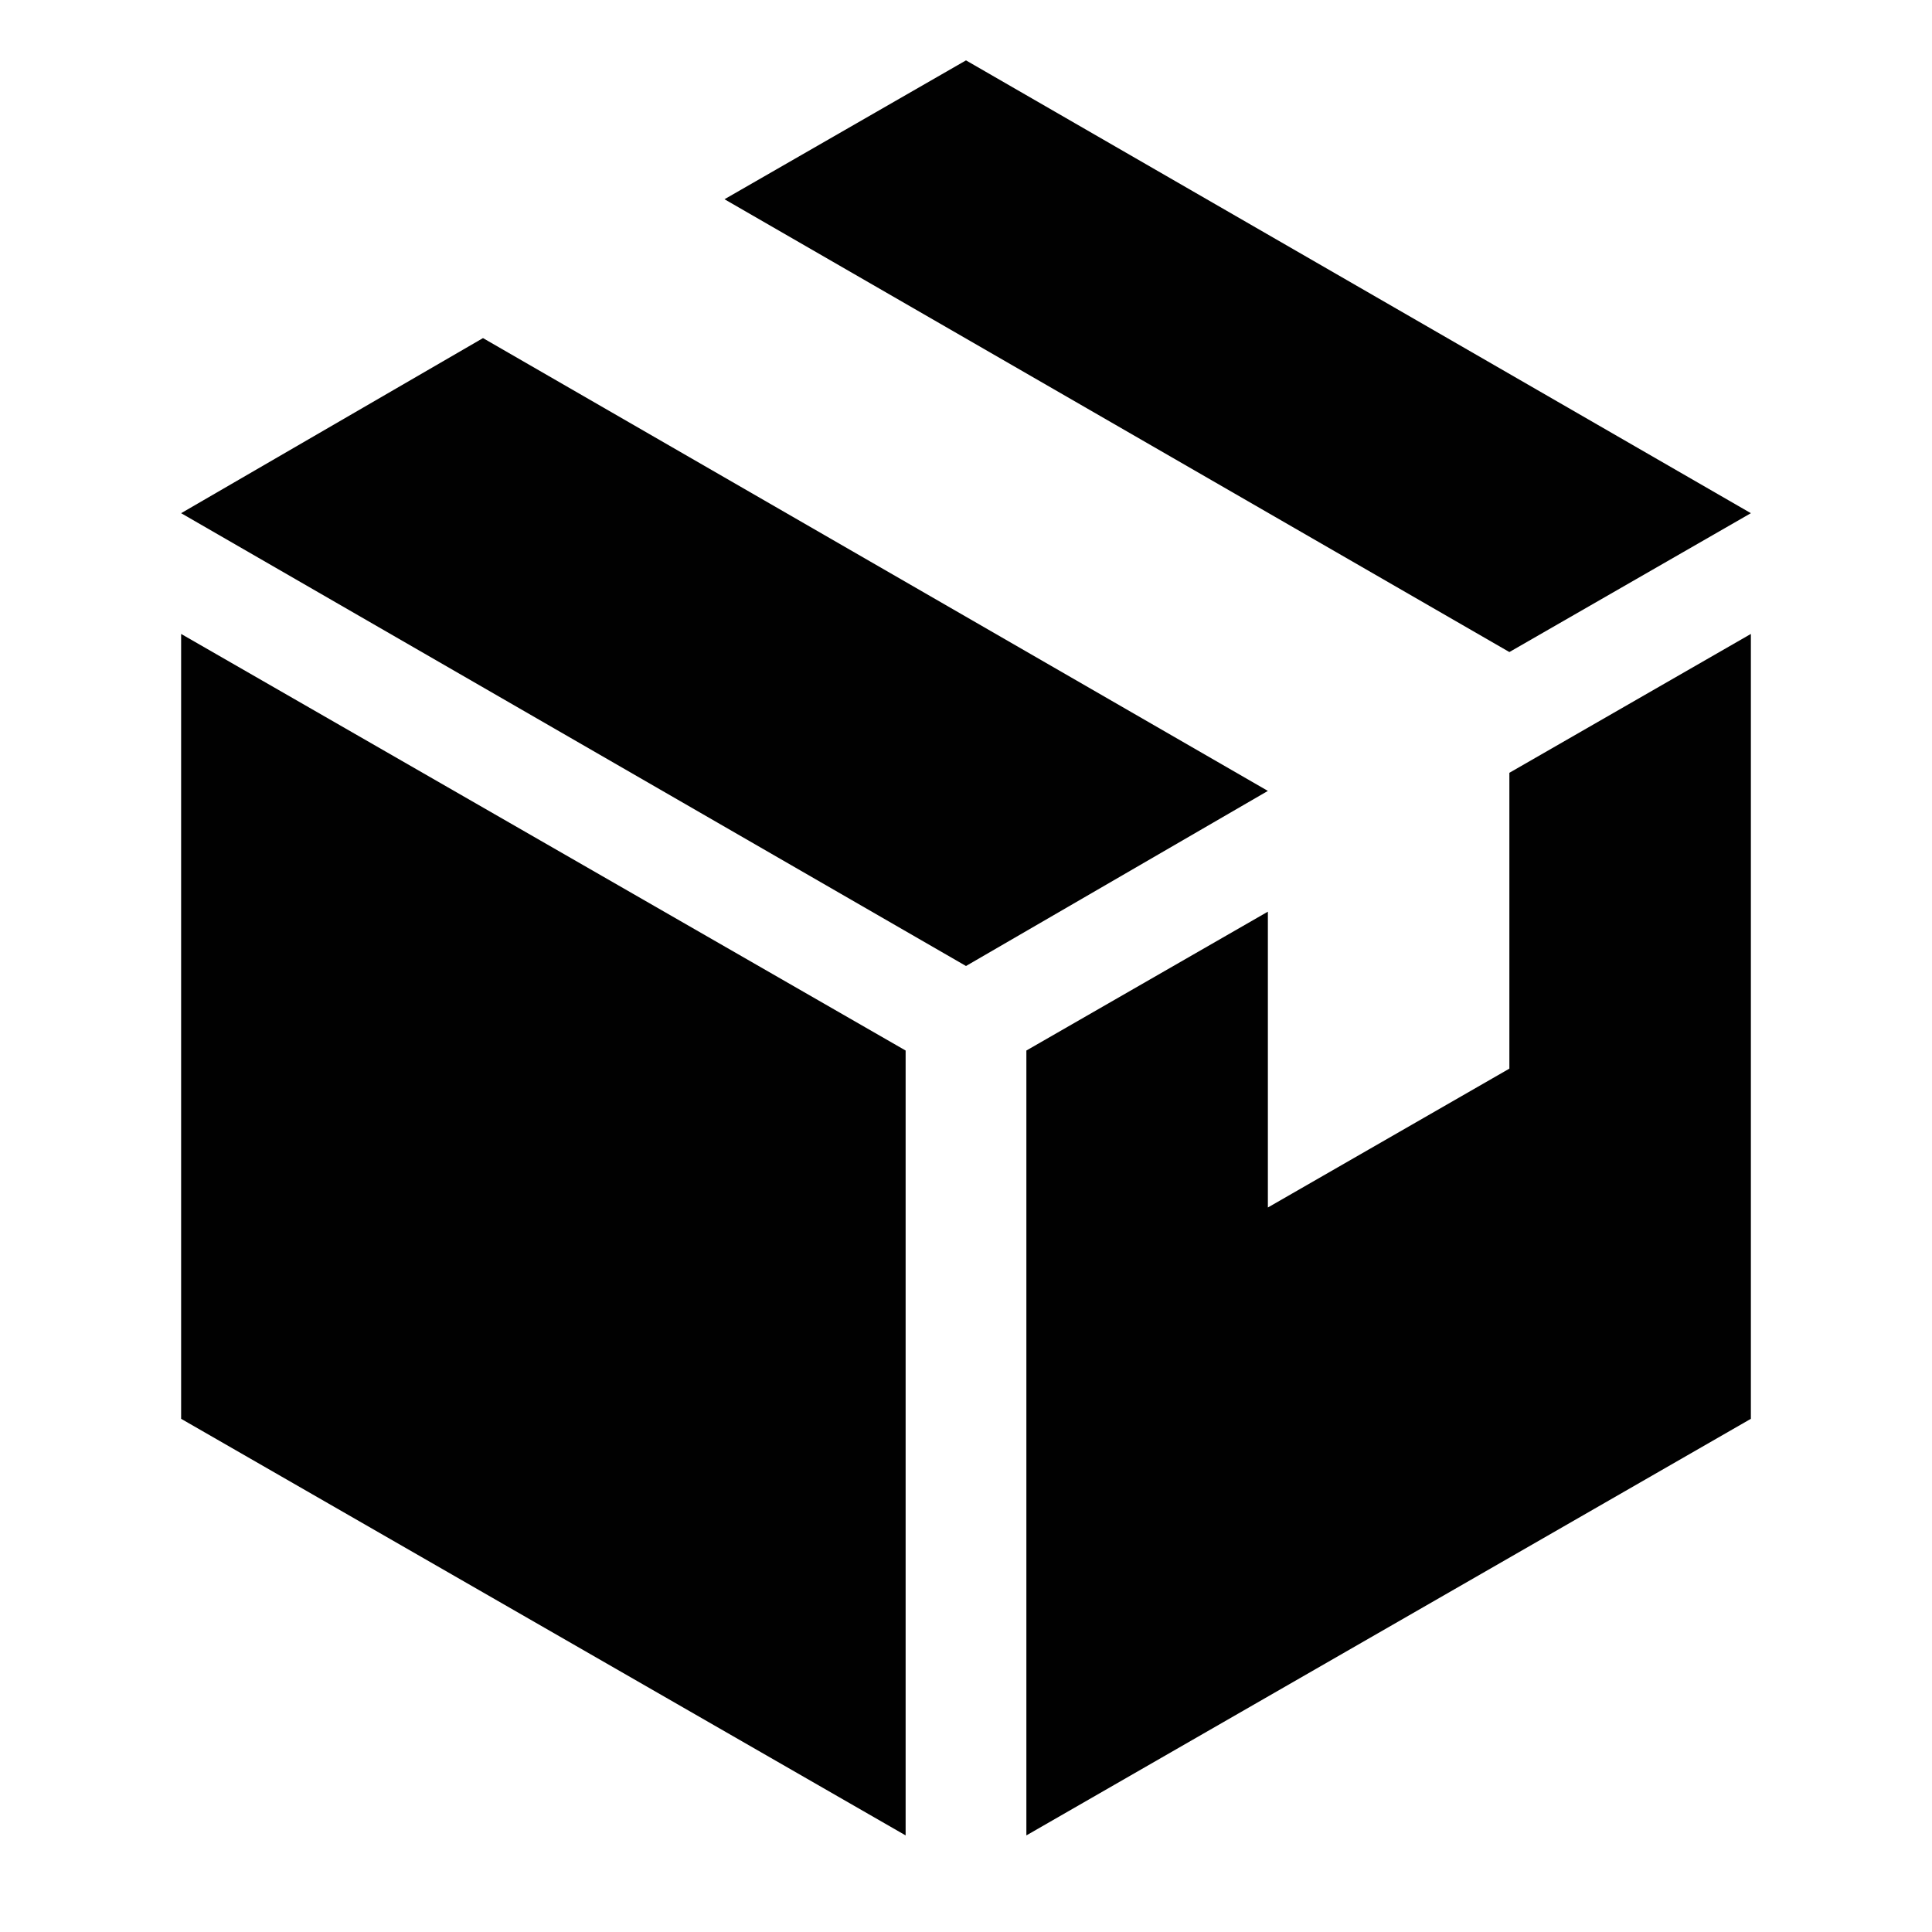
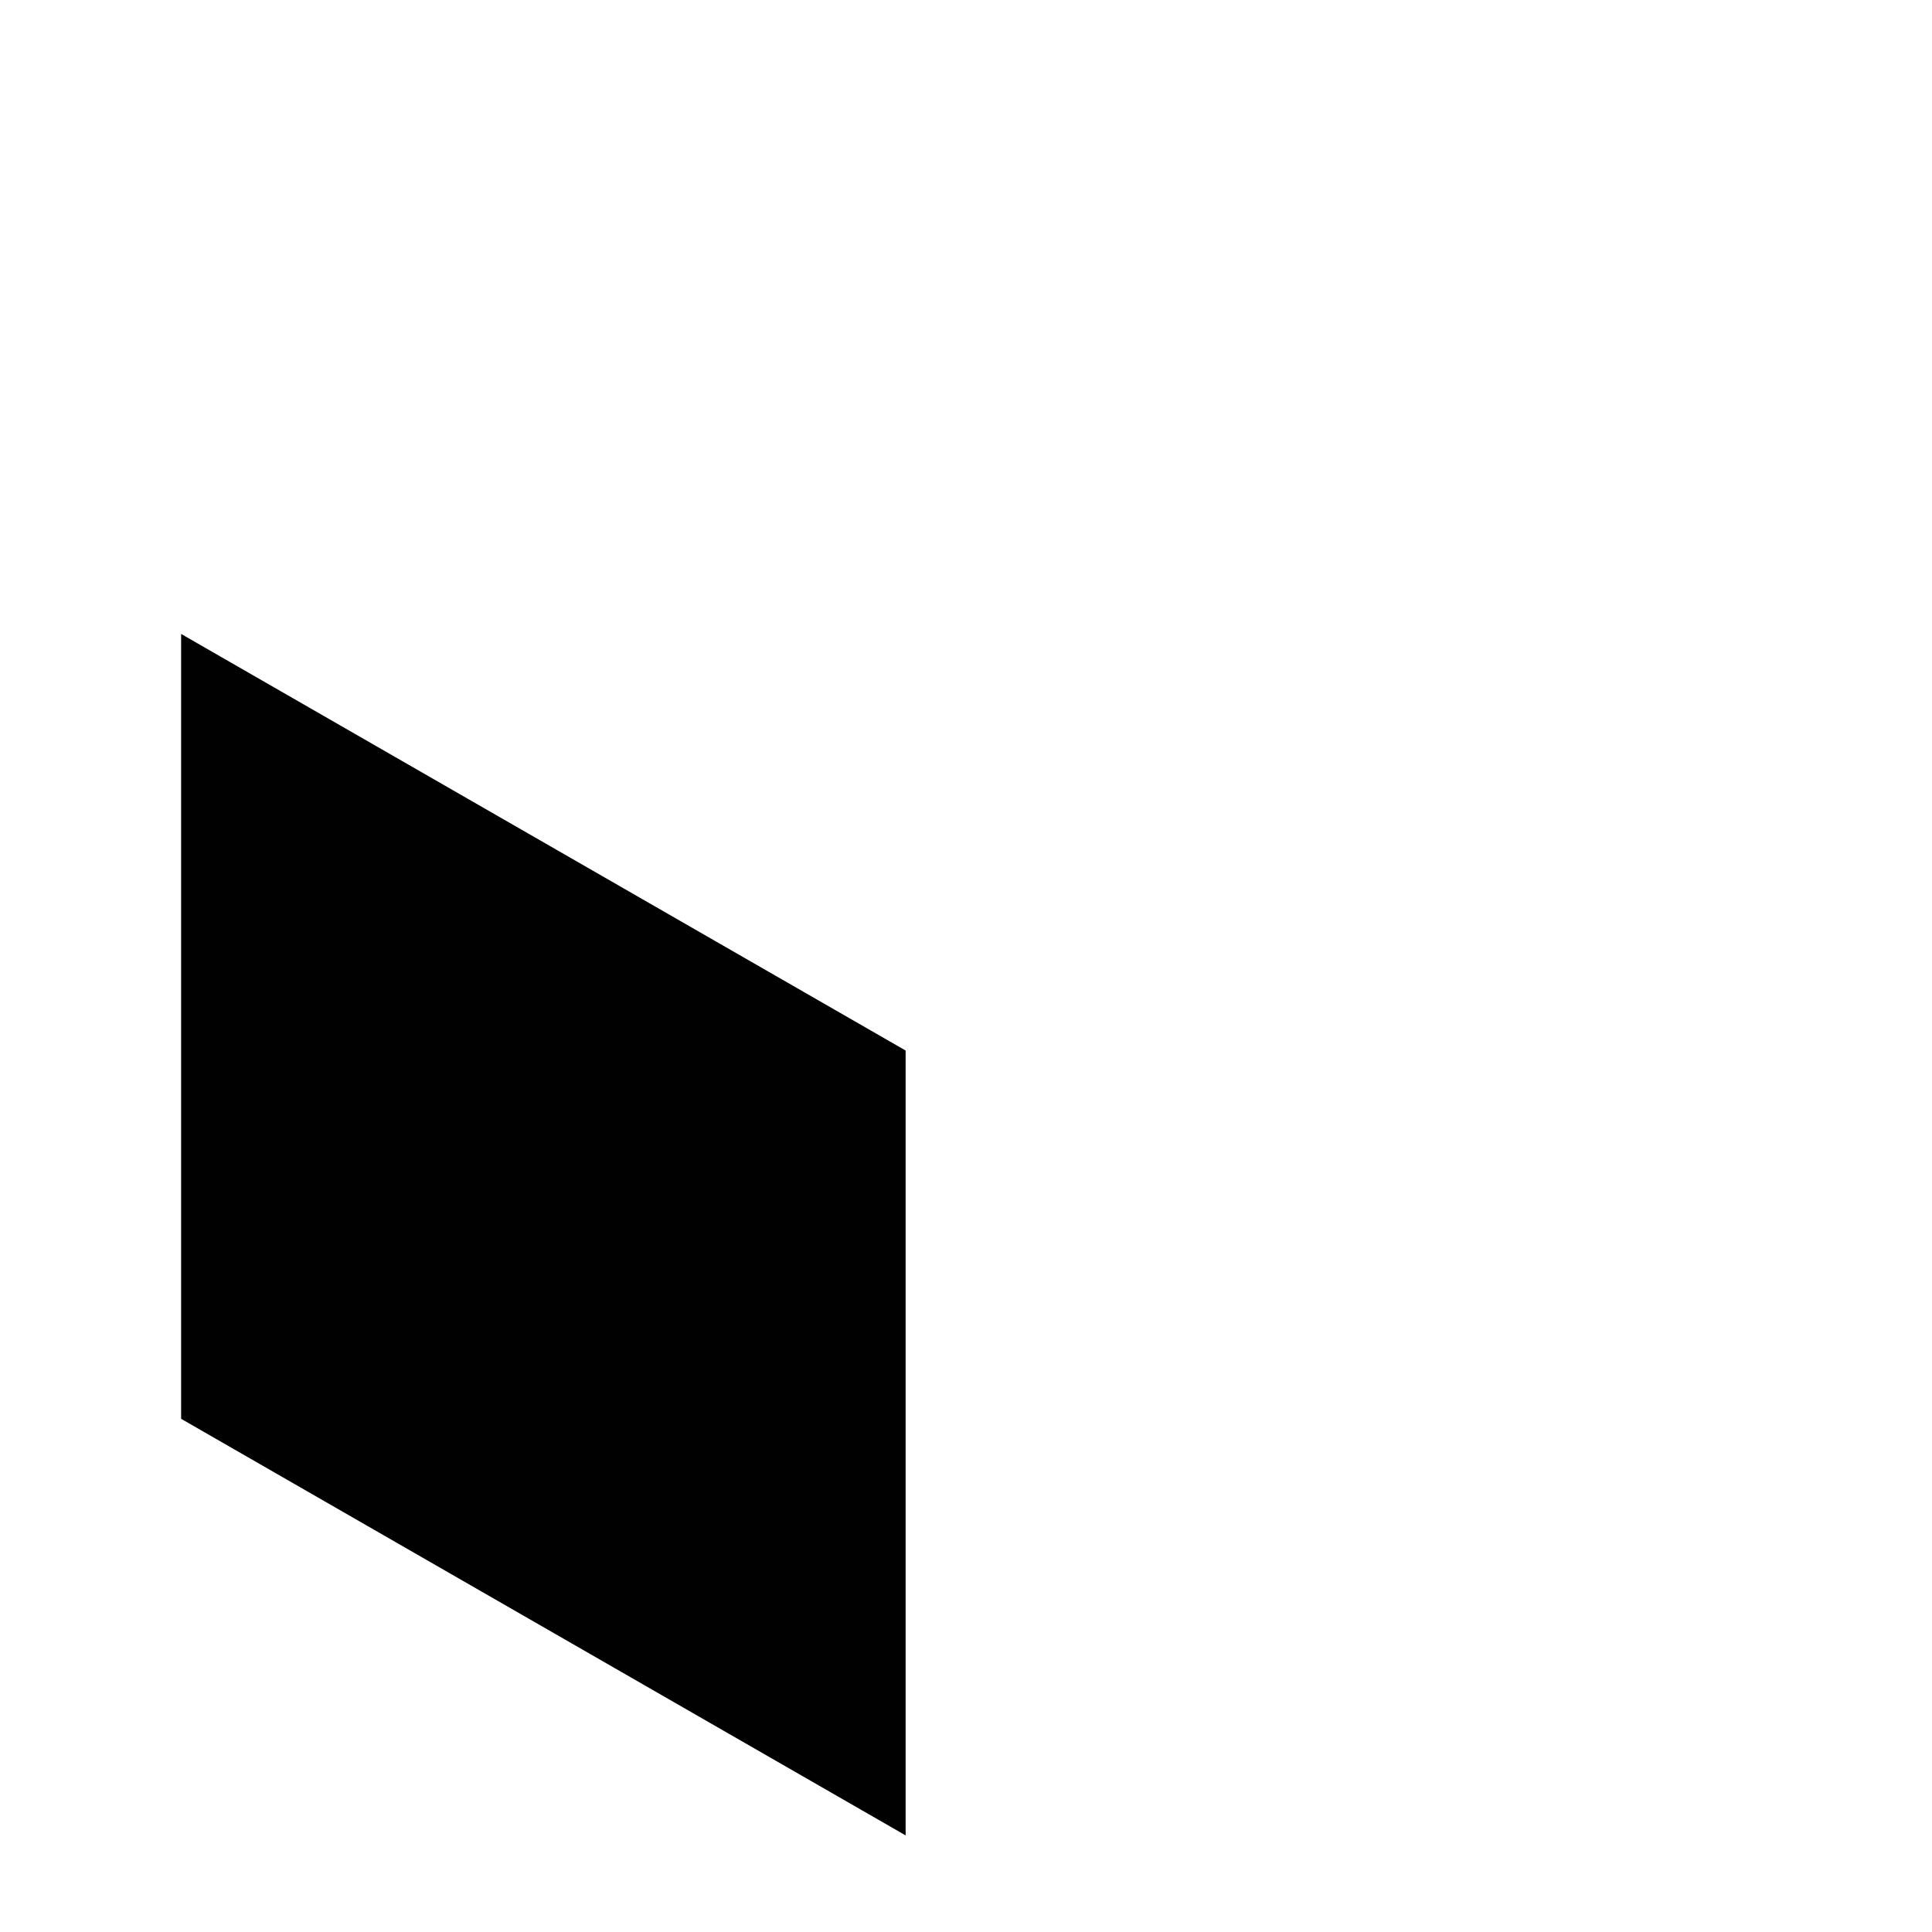
<svg xmlns="http://www.w3.org/2000/svg" version="1.1" id="Layer_1" x="0px" y="0px" width="32px" height="32px" viewBox="0 0 32 32" style="enable-background:new 0 0 32 32;" xml:space="preserve">
  <style type="text/css">
	.st0{fill:#010101;}
</style>
-   <polygon class="st0" points="8,5.6 3,8.5 16,16 21,13.1 " />
  <polygon class="st0" points="15,17.4 3,10.5 3,23.5 15,30.4 " />
-   <polygon class="st0" points="25,12.8 25,17.7 21,20 21,15.1 17,17.4 17,30.4 29,23.5 29,10.5 " />
-   <polygon class="st0" points="25,10.8 29,8.5 16,1 12,3.3 " />
</svg>